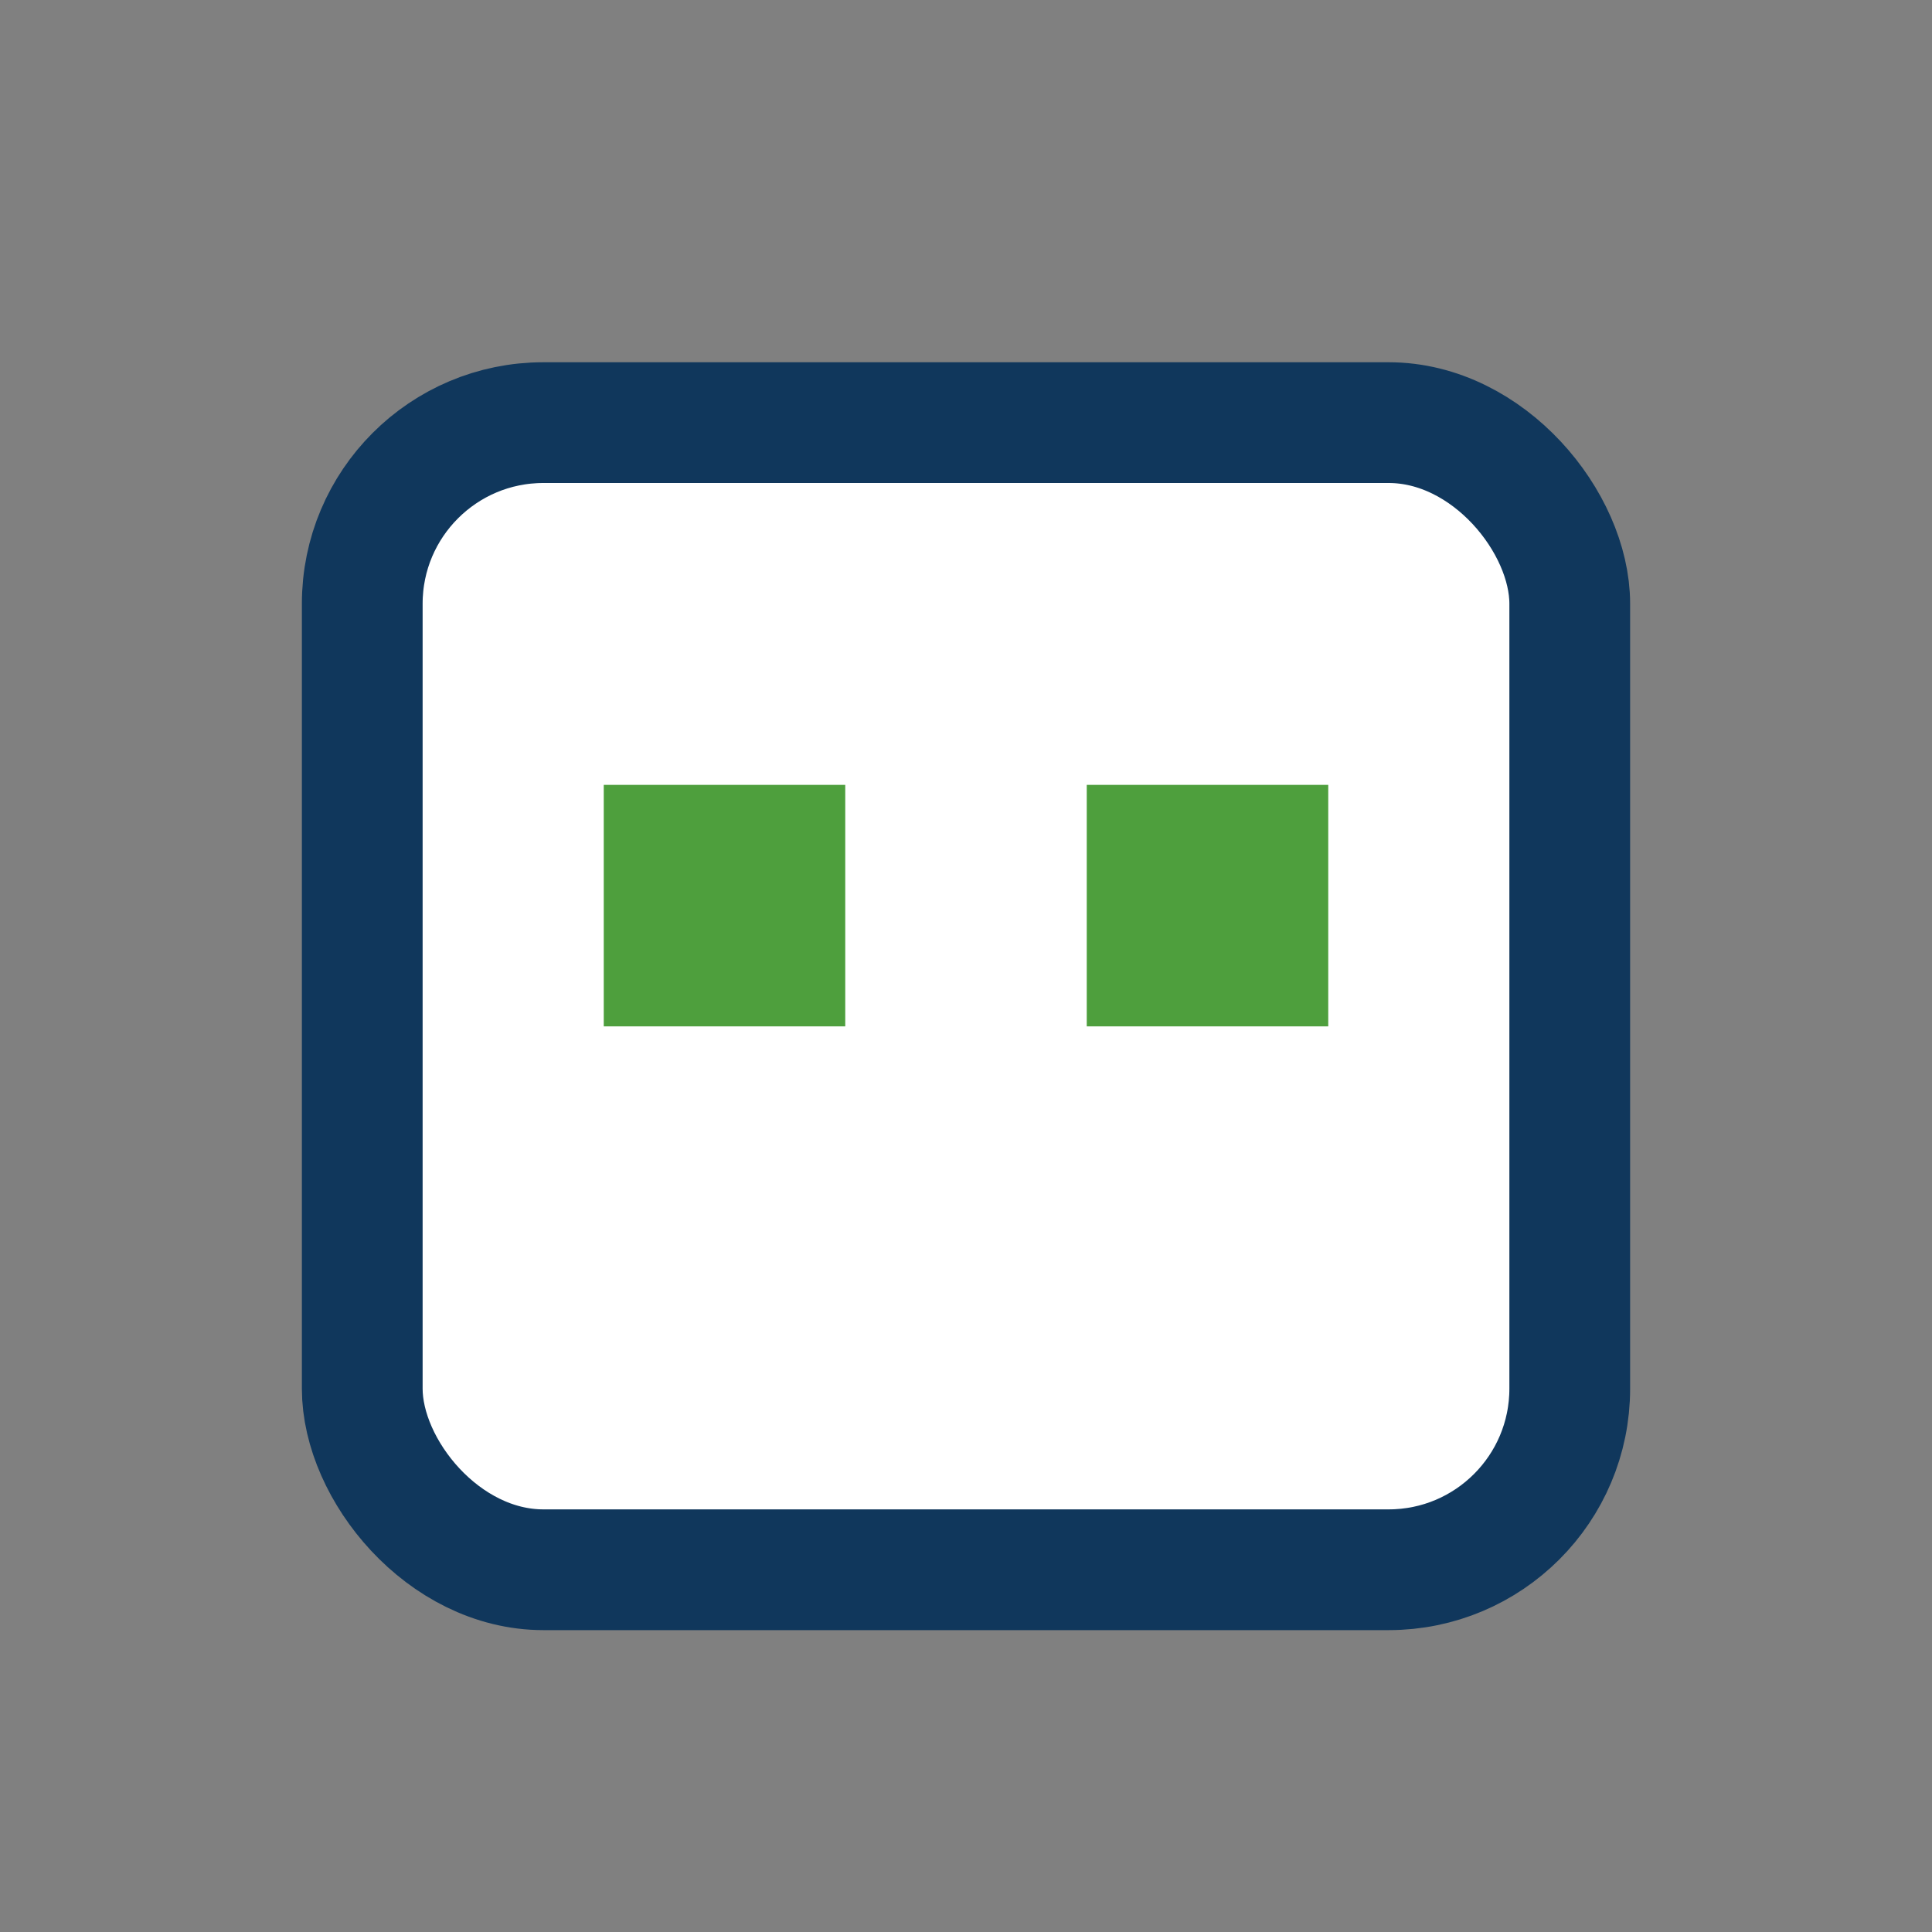
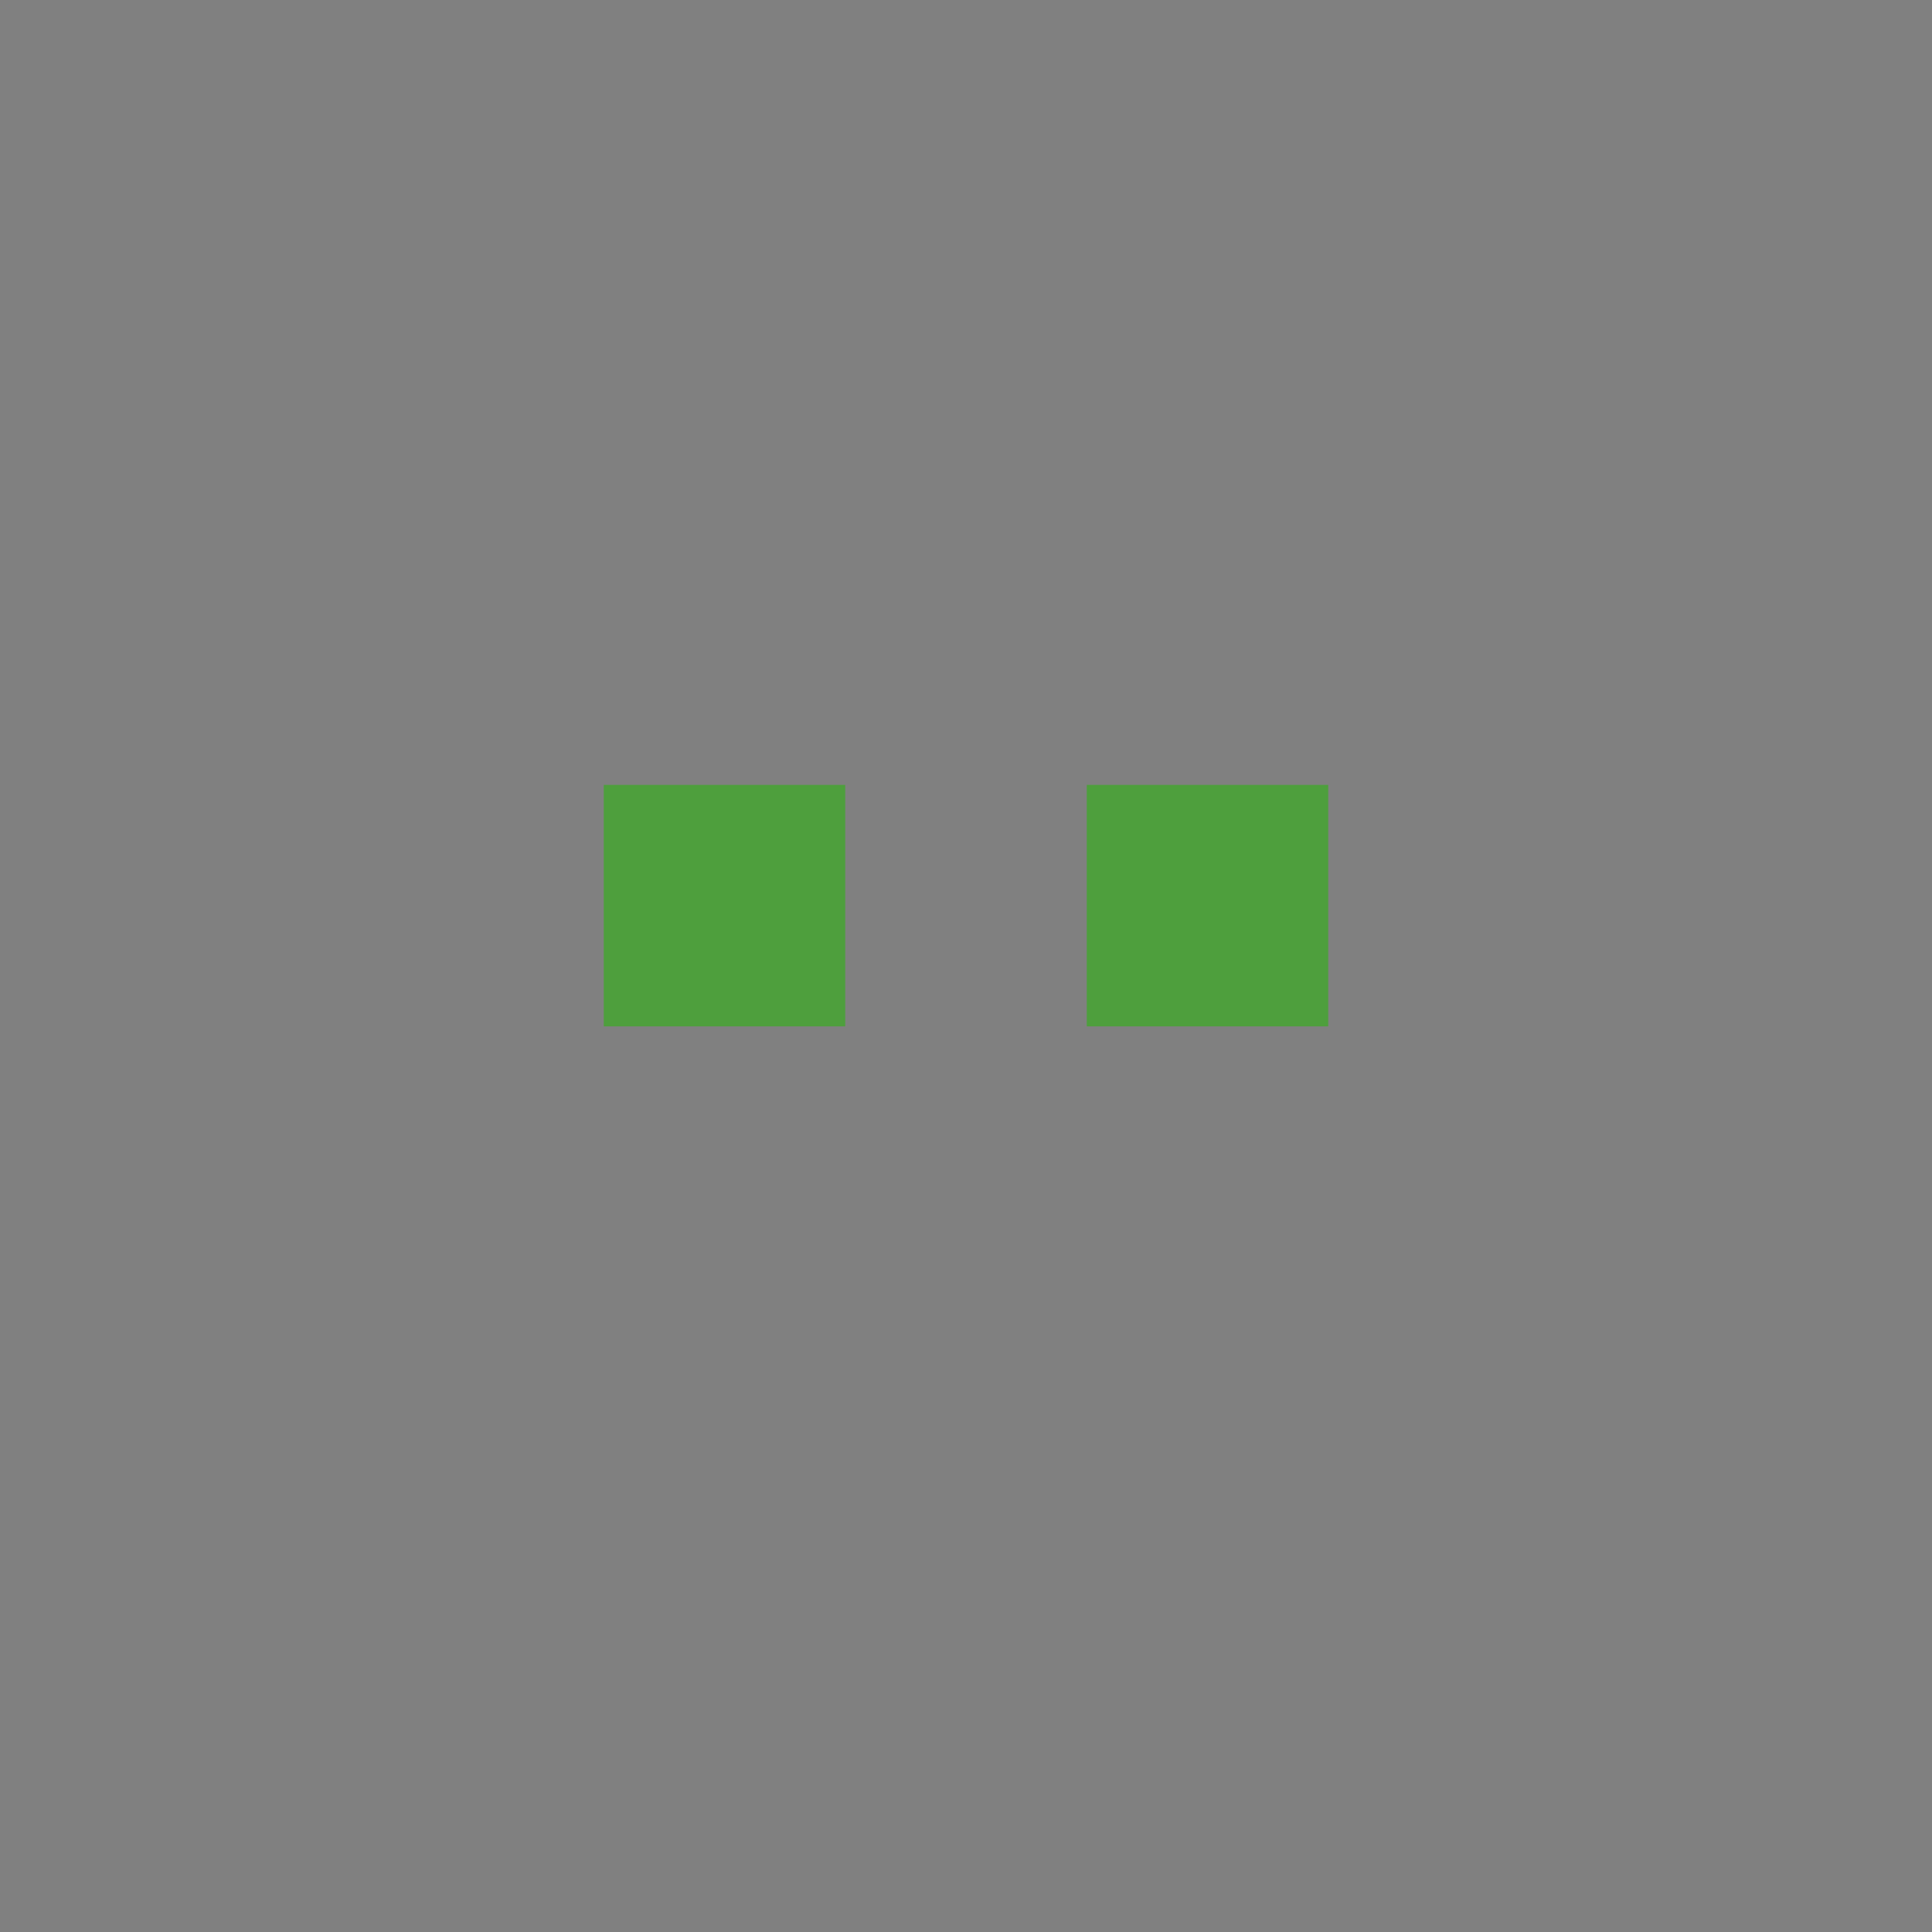
<svg xmlns="http://www.w3.org/2000/svg" width="32" height="32" viewBox="0 0 32 32">
  <rect x="0" y="0" width="32" height="32" fill="#808080" stroke="none" />
-   <rect x="6" y="7" width="20" height="19" rx="3" fill="#fff" stroke="#10375C" stroke-width="2" />
  <rect x="10" y="13" width="4" height="4" fill="#4E9F3D" />
  <rect x="18" y="13" width="4" height="4" fill="#4E9F3D" />
</svg>